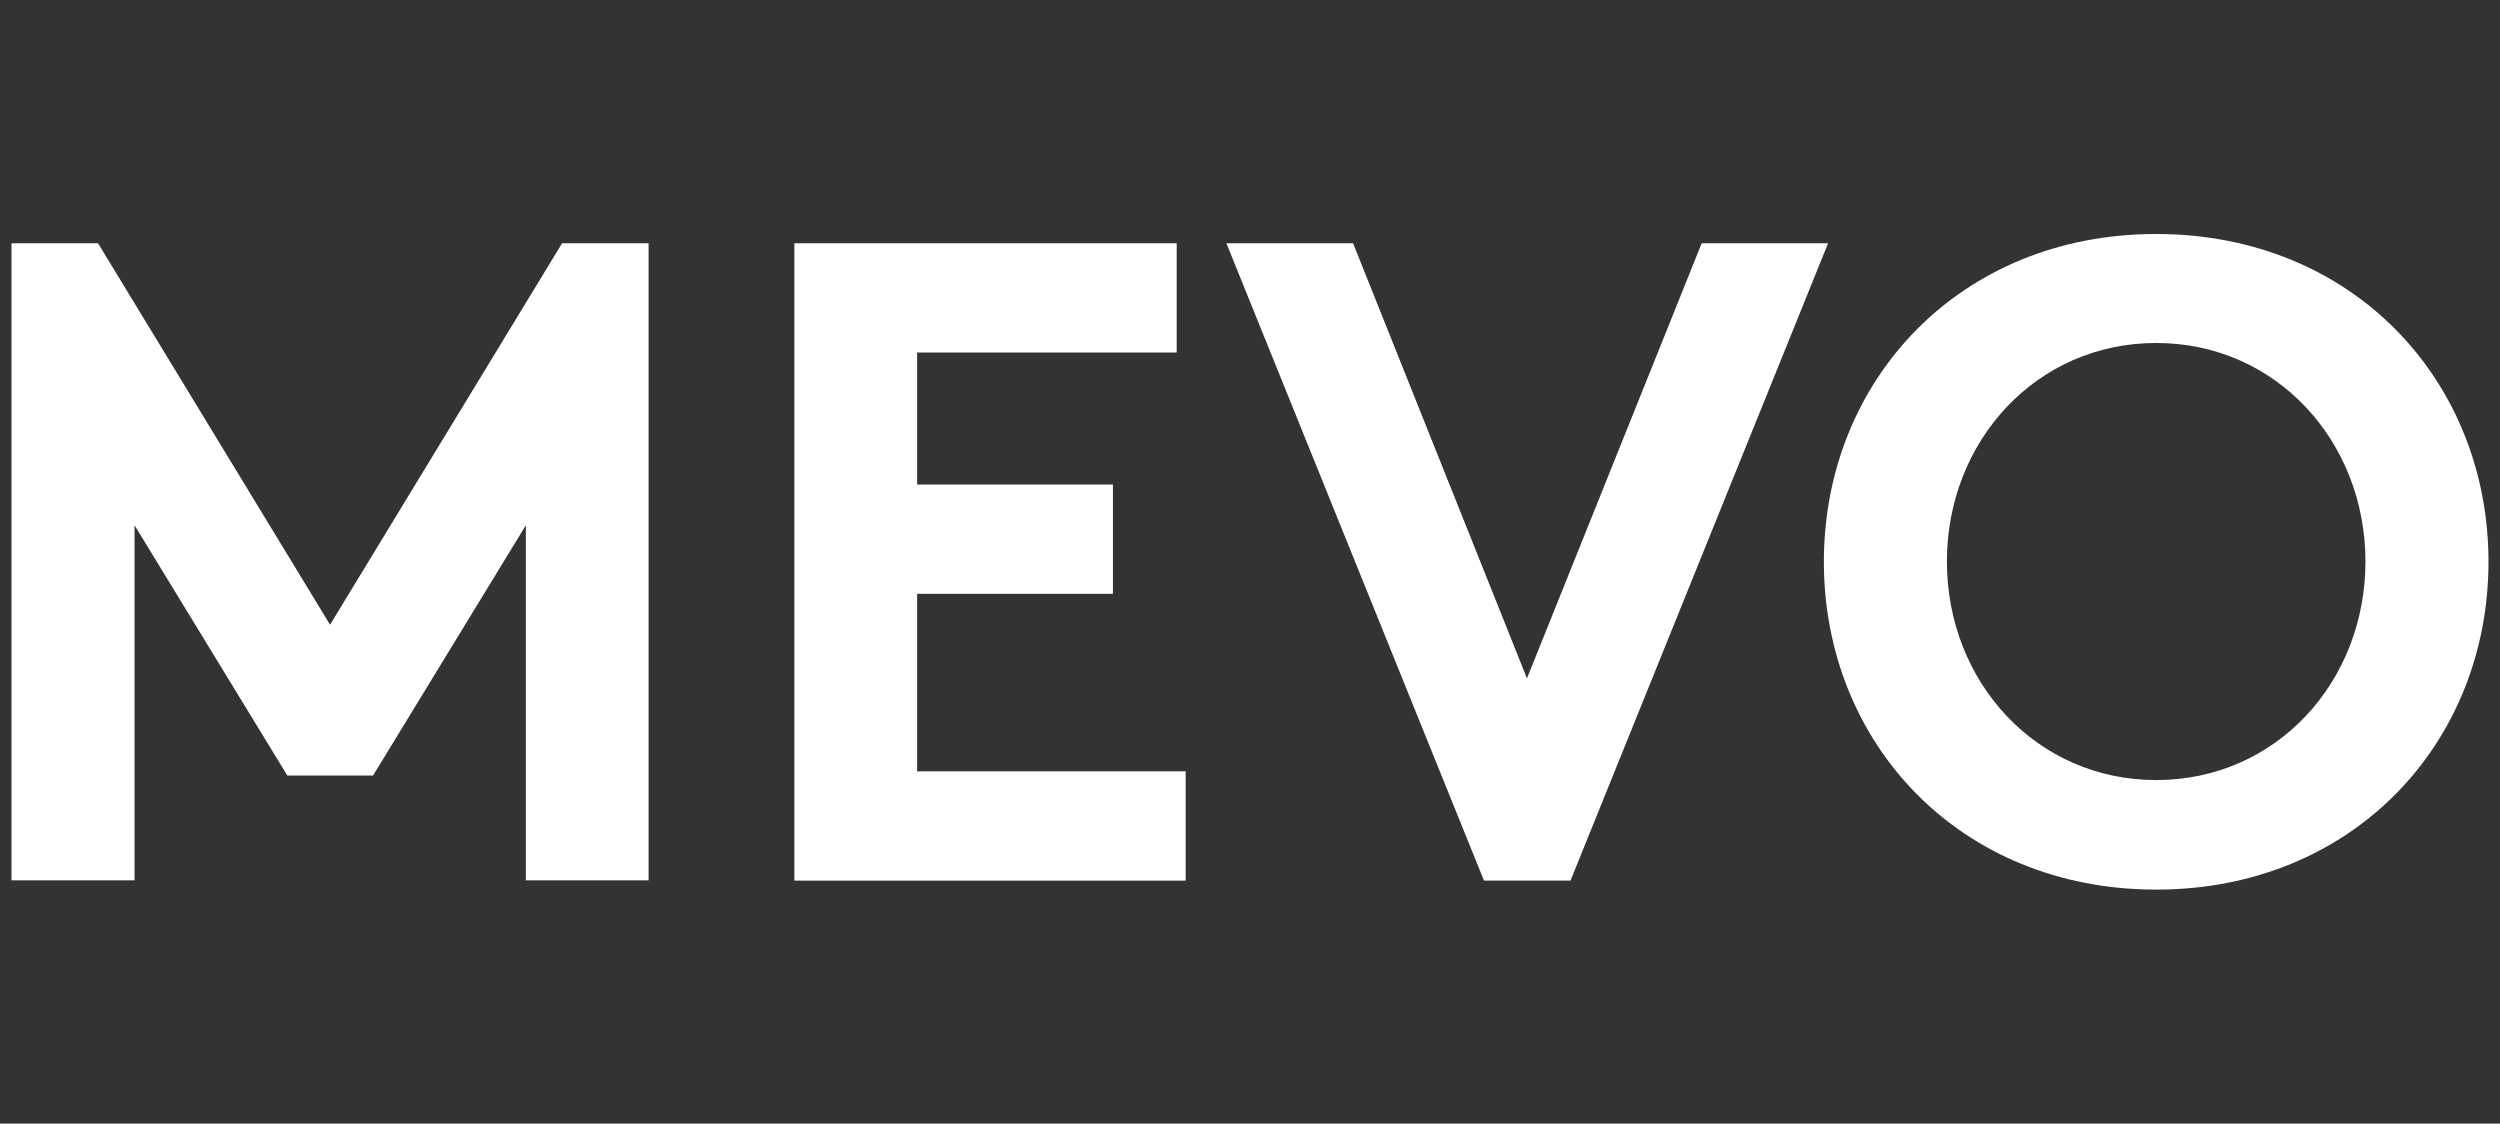
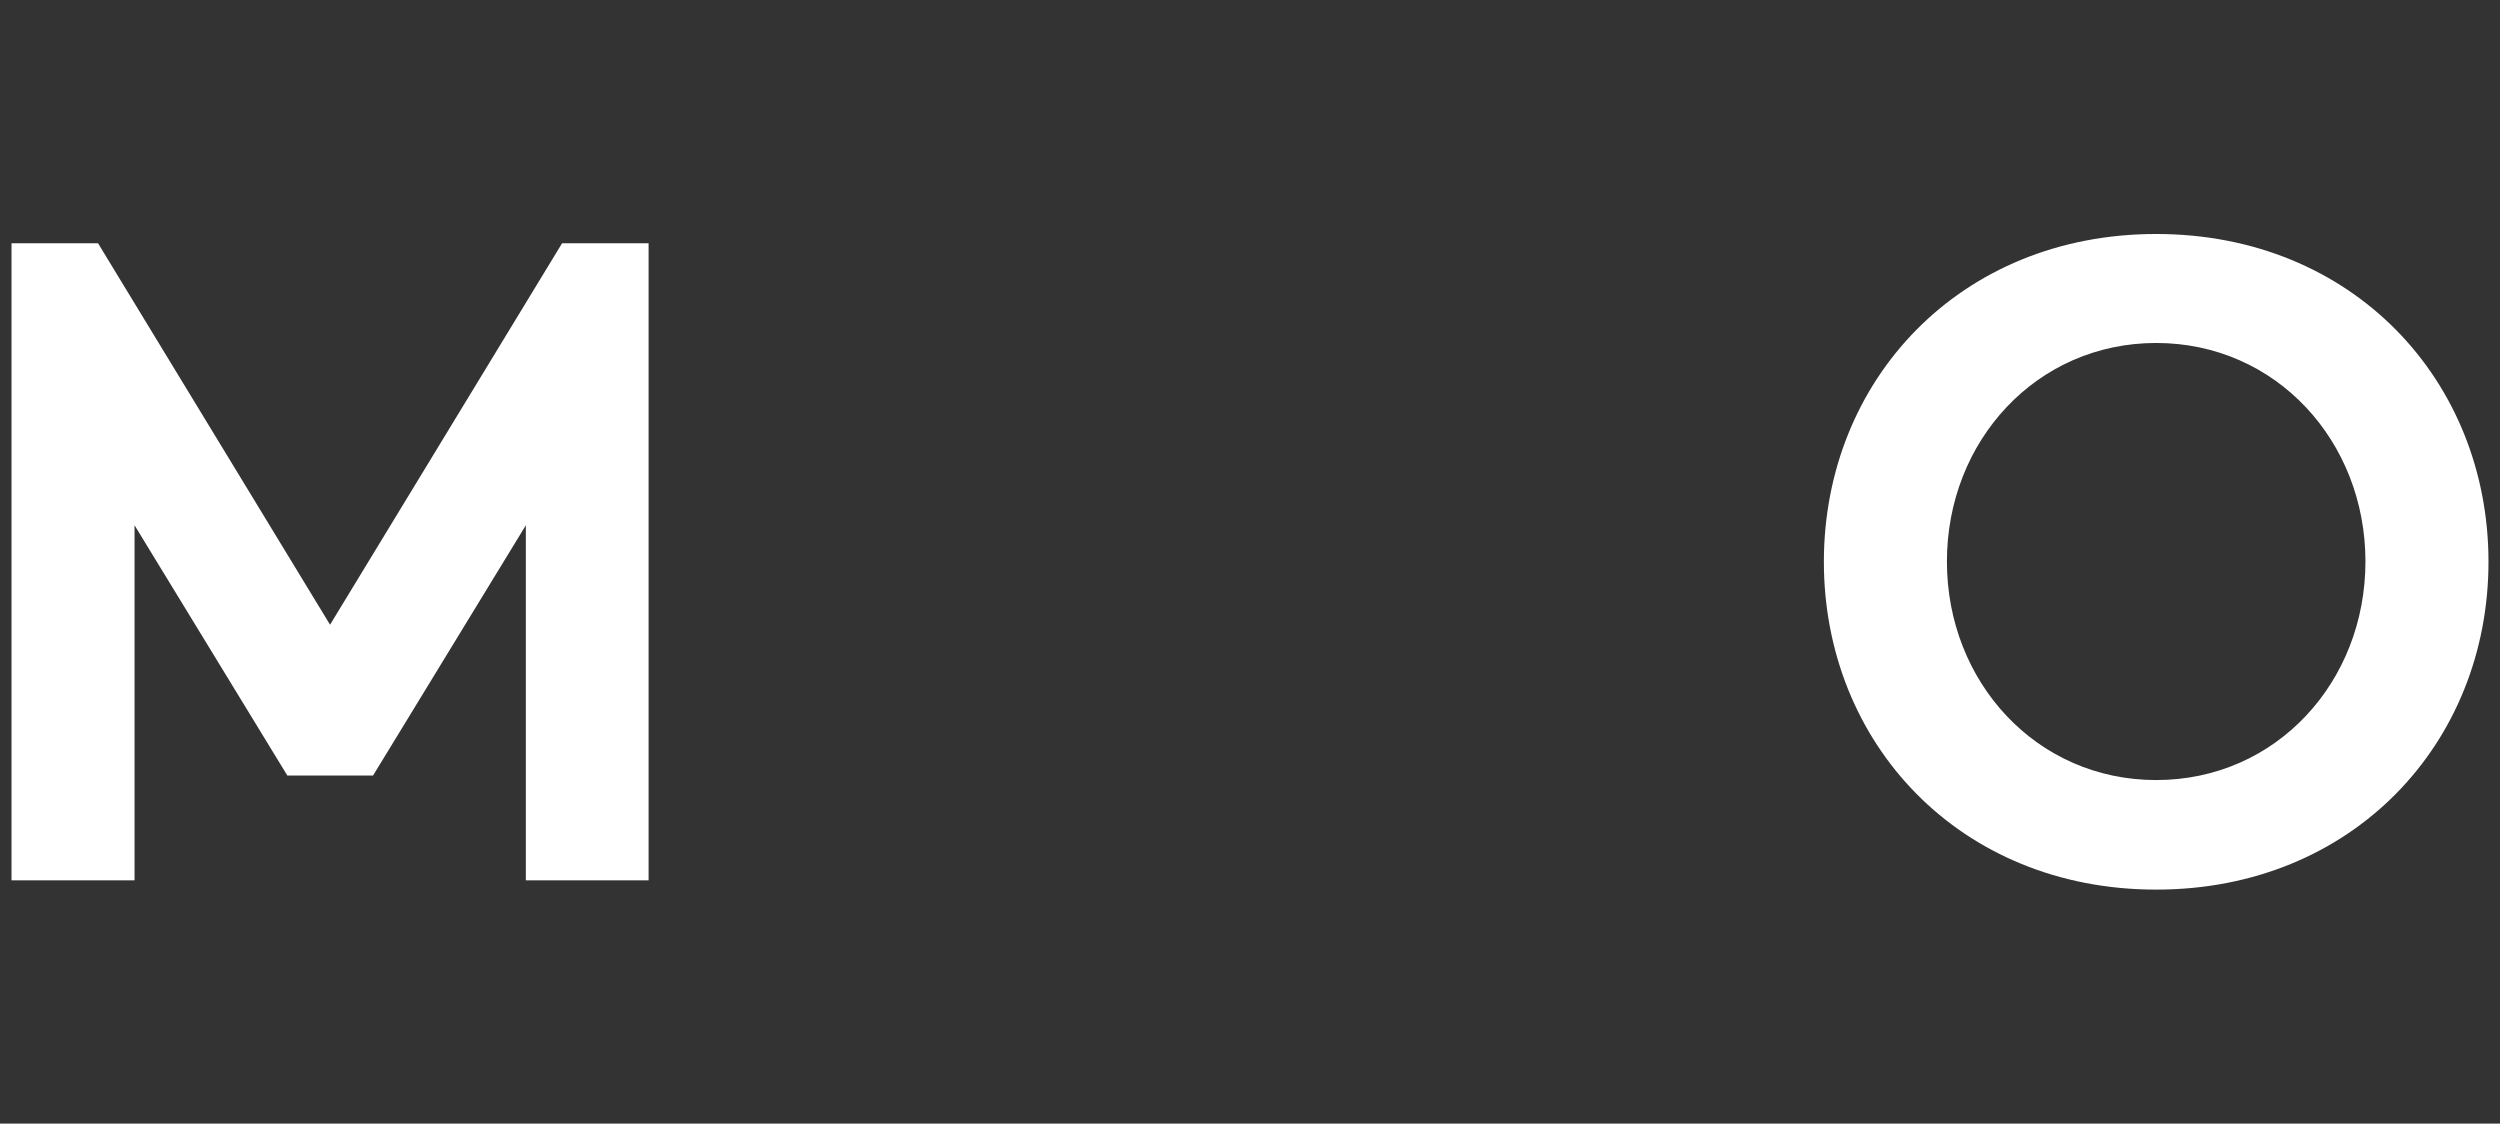
<svg xmlns="http://www.w3.org/2000/svg" id="Layer_1" width="89" height="40" viewBox="0 0 89 40">
  <rect x="0" y="0" width="89" height="40" fill="#333333" stroke="none" />
  <defs>
    <style>.cls-1{fill:#fff;}</style>
  </defs>
  <path class="cls-1" d="M11.75,22.24l8.26-13.58h3.08V31.34h-4.37v-12.64l-5.44,8.91h-3.05l-5.44-8.91v12.64H.41V8.66H3.49l8.26,13.58Z" />
-   <path class="cls-1" d="M32.65,12.55v4.7h6.97v3.89h-6.97v6.32h9.56v3.89h-13.93V8.66h13.61v3.89h-9.24Z" />
-   <path class="cls-1" d="M43.67,8.66h4.5l6.19,15.49,6.22-15.49h4.5l-9.17,22.69h-3.08l-9.17-22.69Z" />
  <path class="cls-1" d="M76.76,8.33c7,0,11.83,5.22,11.83,11.67s-4.83,11.67-11.83,11.67-11.83-5.22-11.83-11.67,4.83-11.67,11.83-11.67Zm0,19.44c4.28,0,7.45-3.5,7.45-7.78s-3.18-7.78-7.45-7.78-7.45,3.5-7.45,7.78,3.18,7.78,7.45,7.78Z" />
</svg>